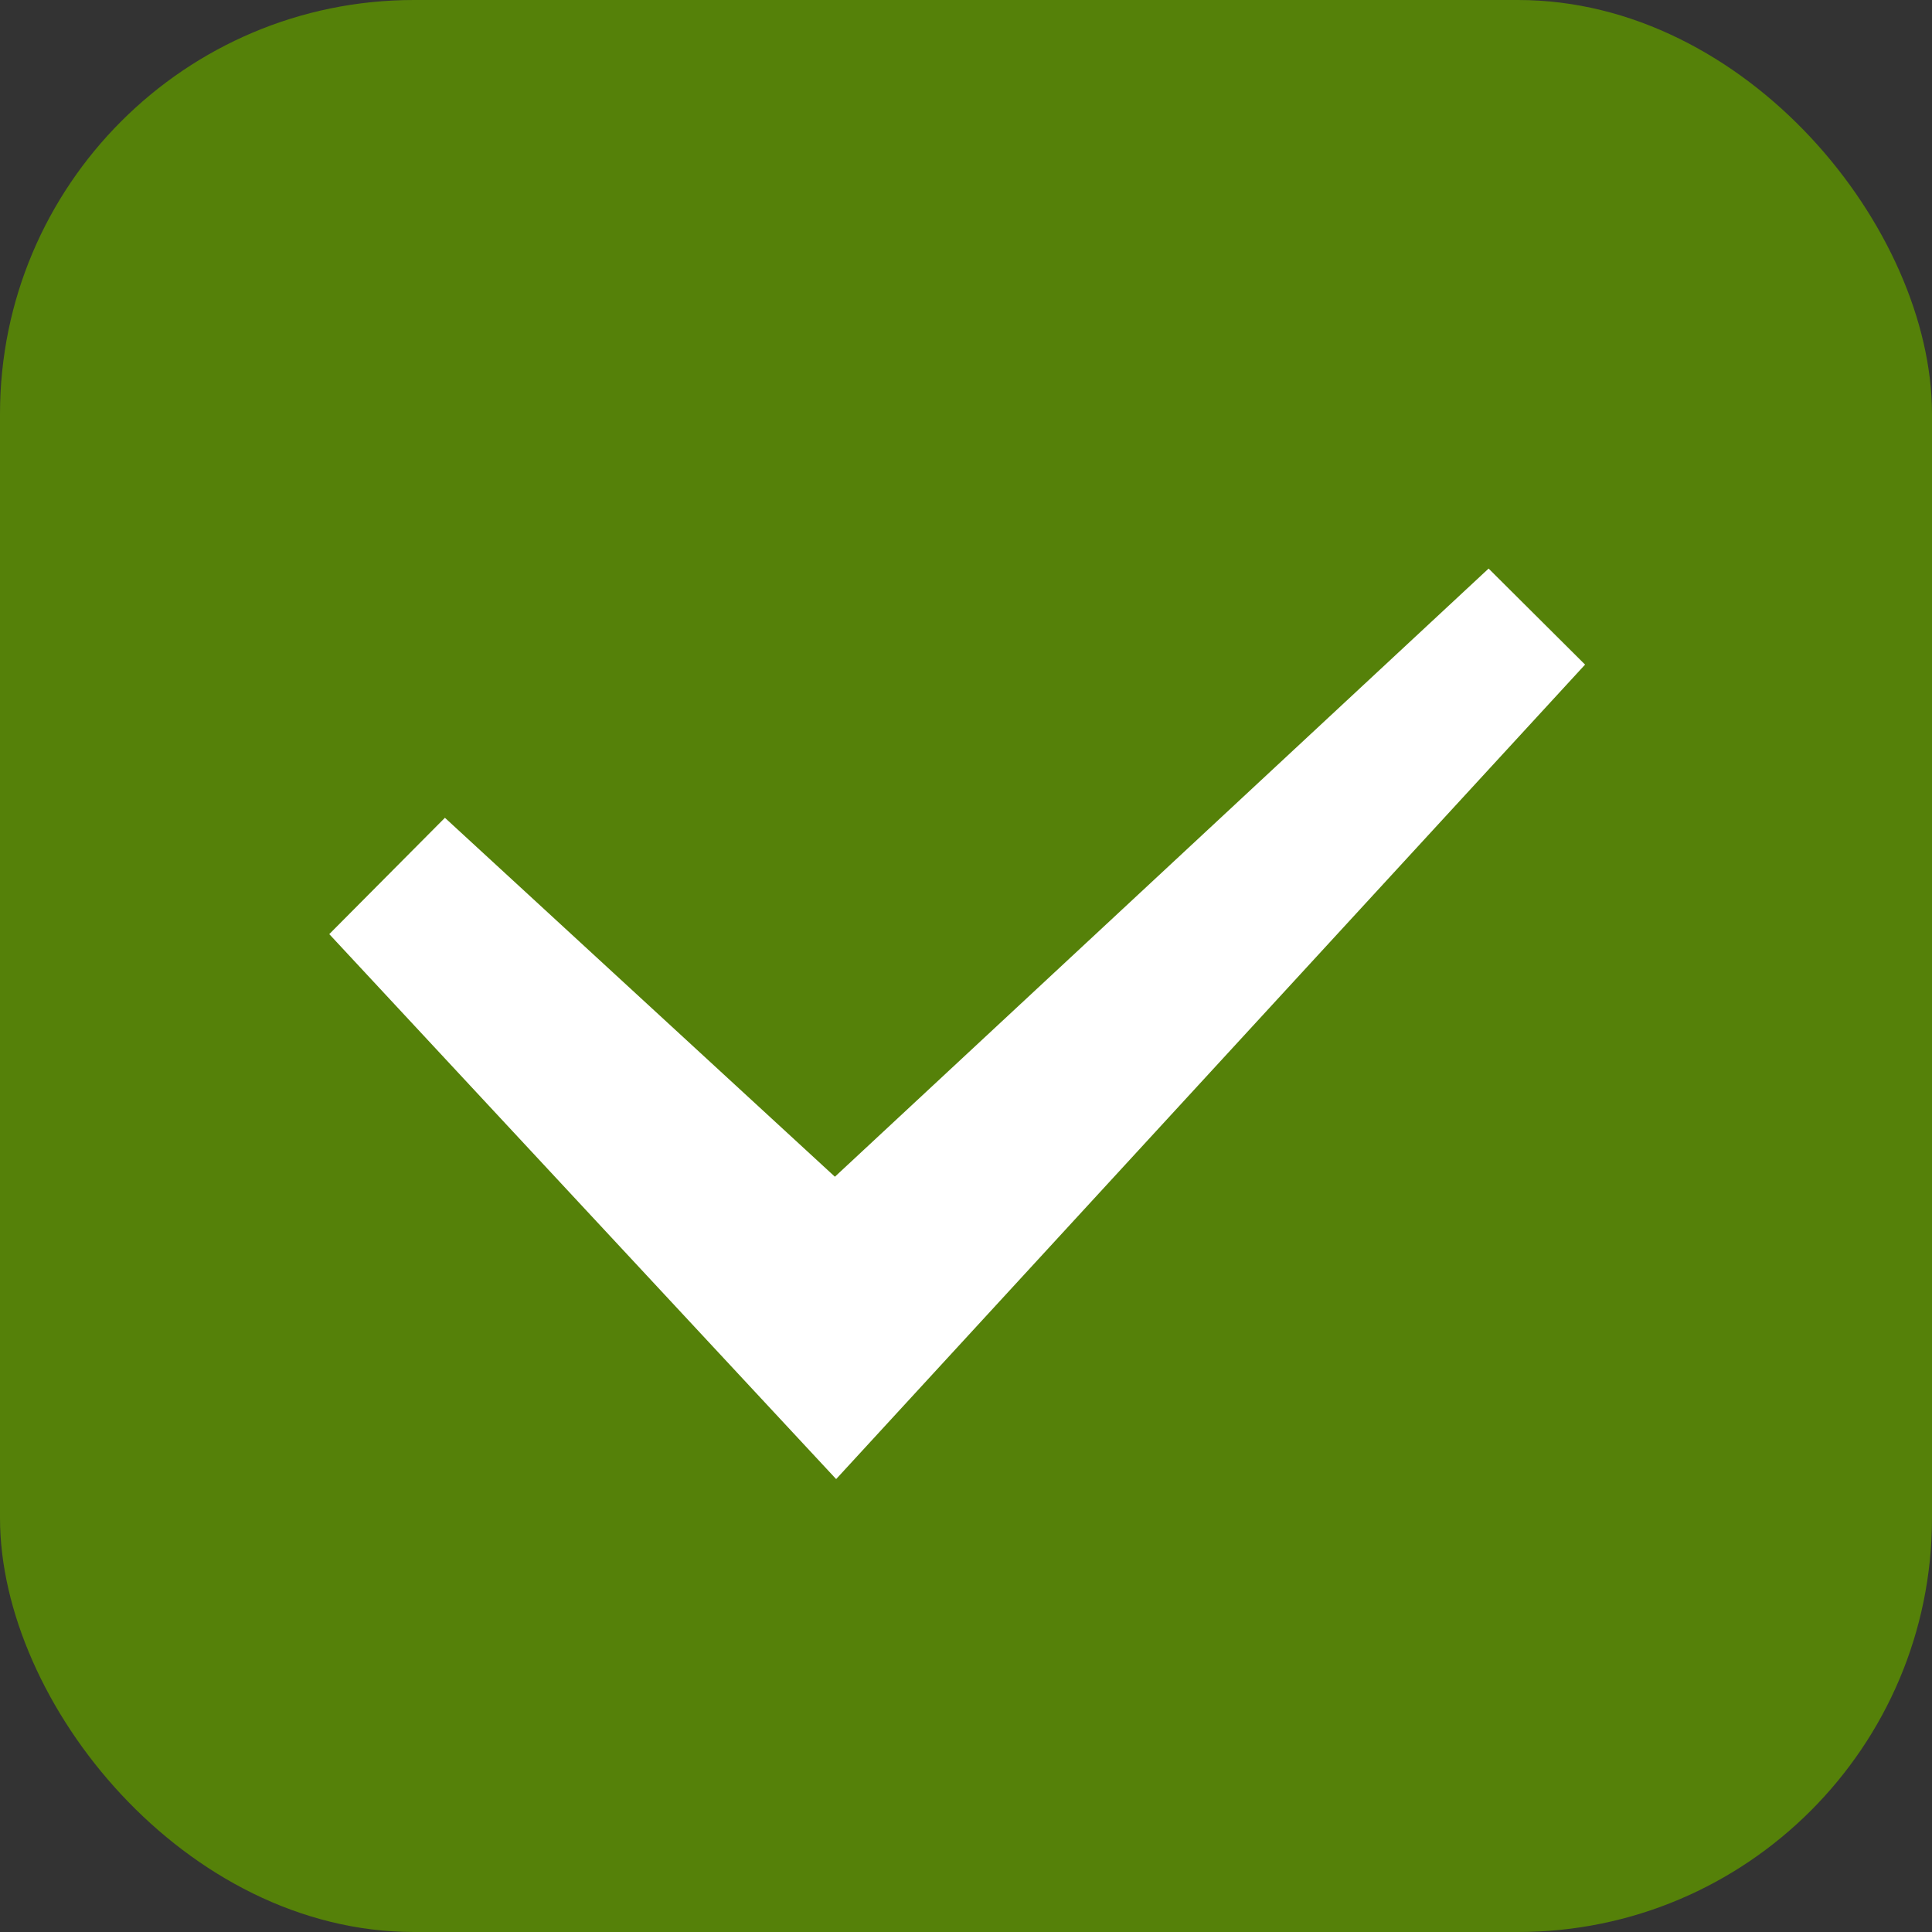
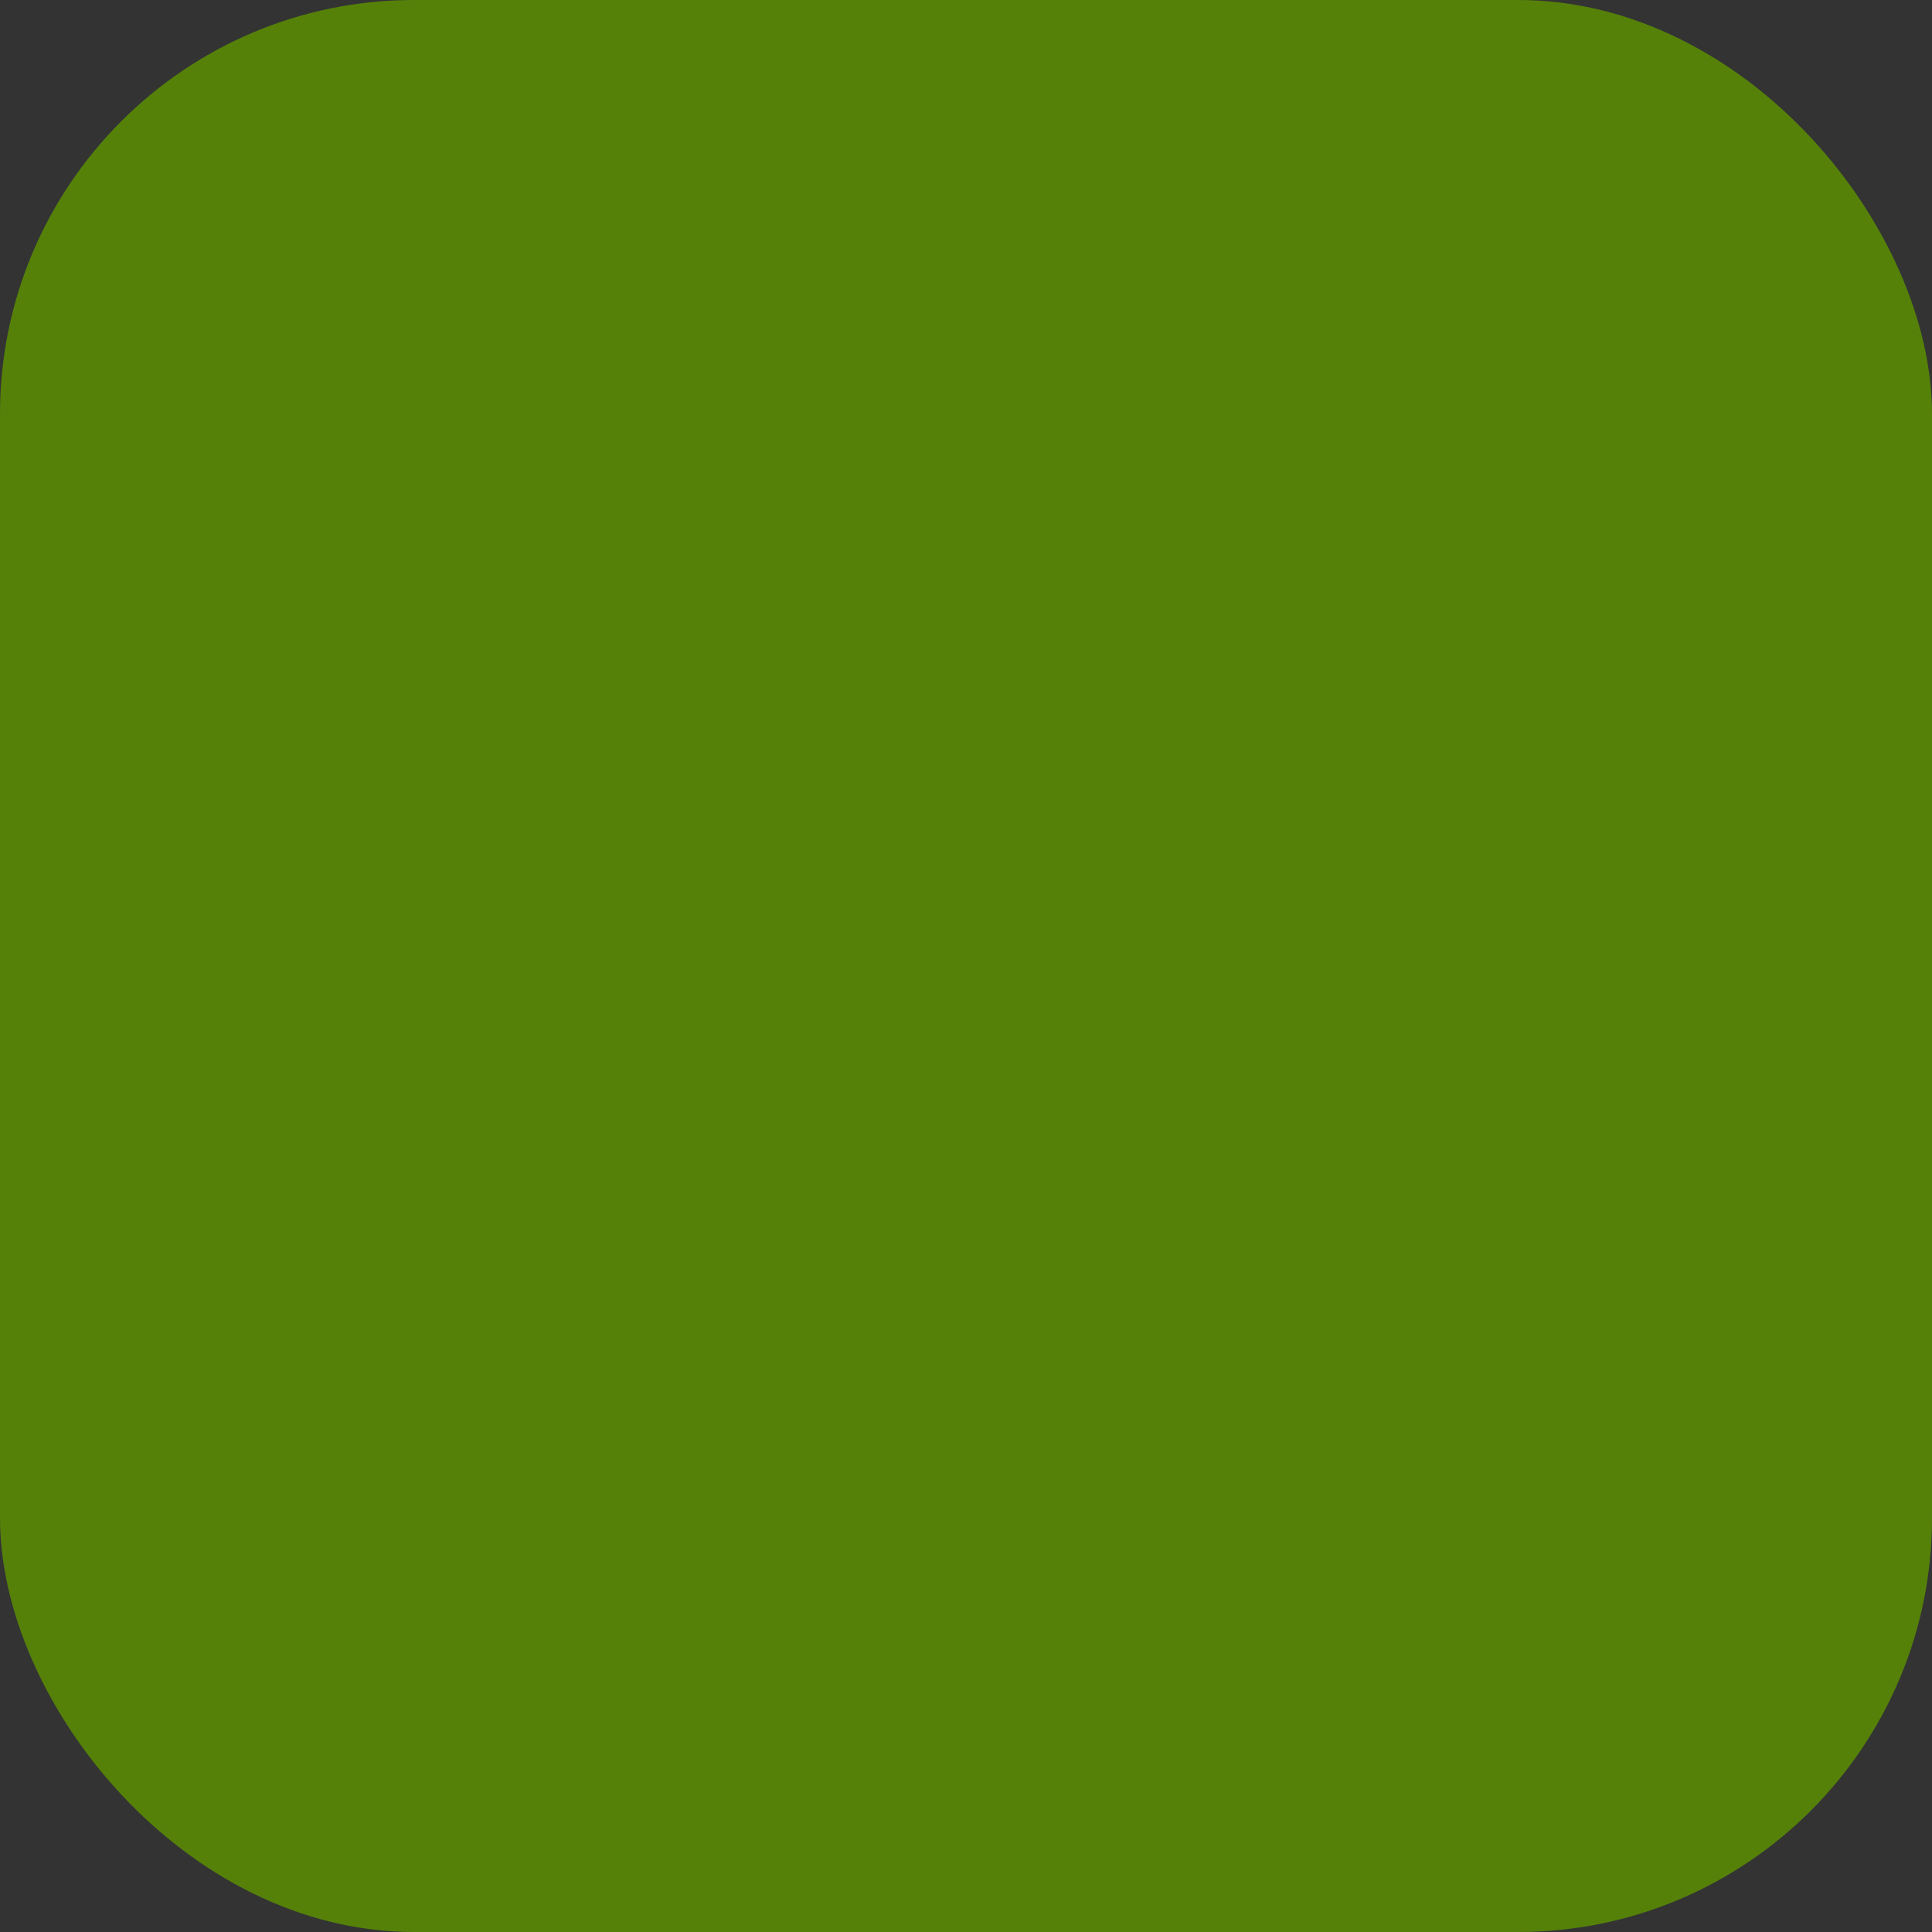
<svg xmlns="http://www.w3.org/2000/svg" version="1.1" id="Layer_1" x="0px" y="0px" width="14px" height="14px" viewBox="0 0 14 14" xml:space="preserve">
  <rect x="0" y="0" width="14" height="14" fill="#333333" stroke="none" />
  <rect x="0" y="0" width="14" height="14" fill="#558109" rx="3" />
-   <path fill="#FFFFFF" d="M6.059,10.718L2.386,6.769l0.838-0.843L6.05,8.527l4.737-4.407l0.699,0.696L6.059,10.718z" />
</svg>